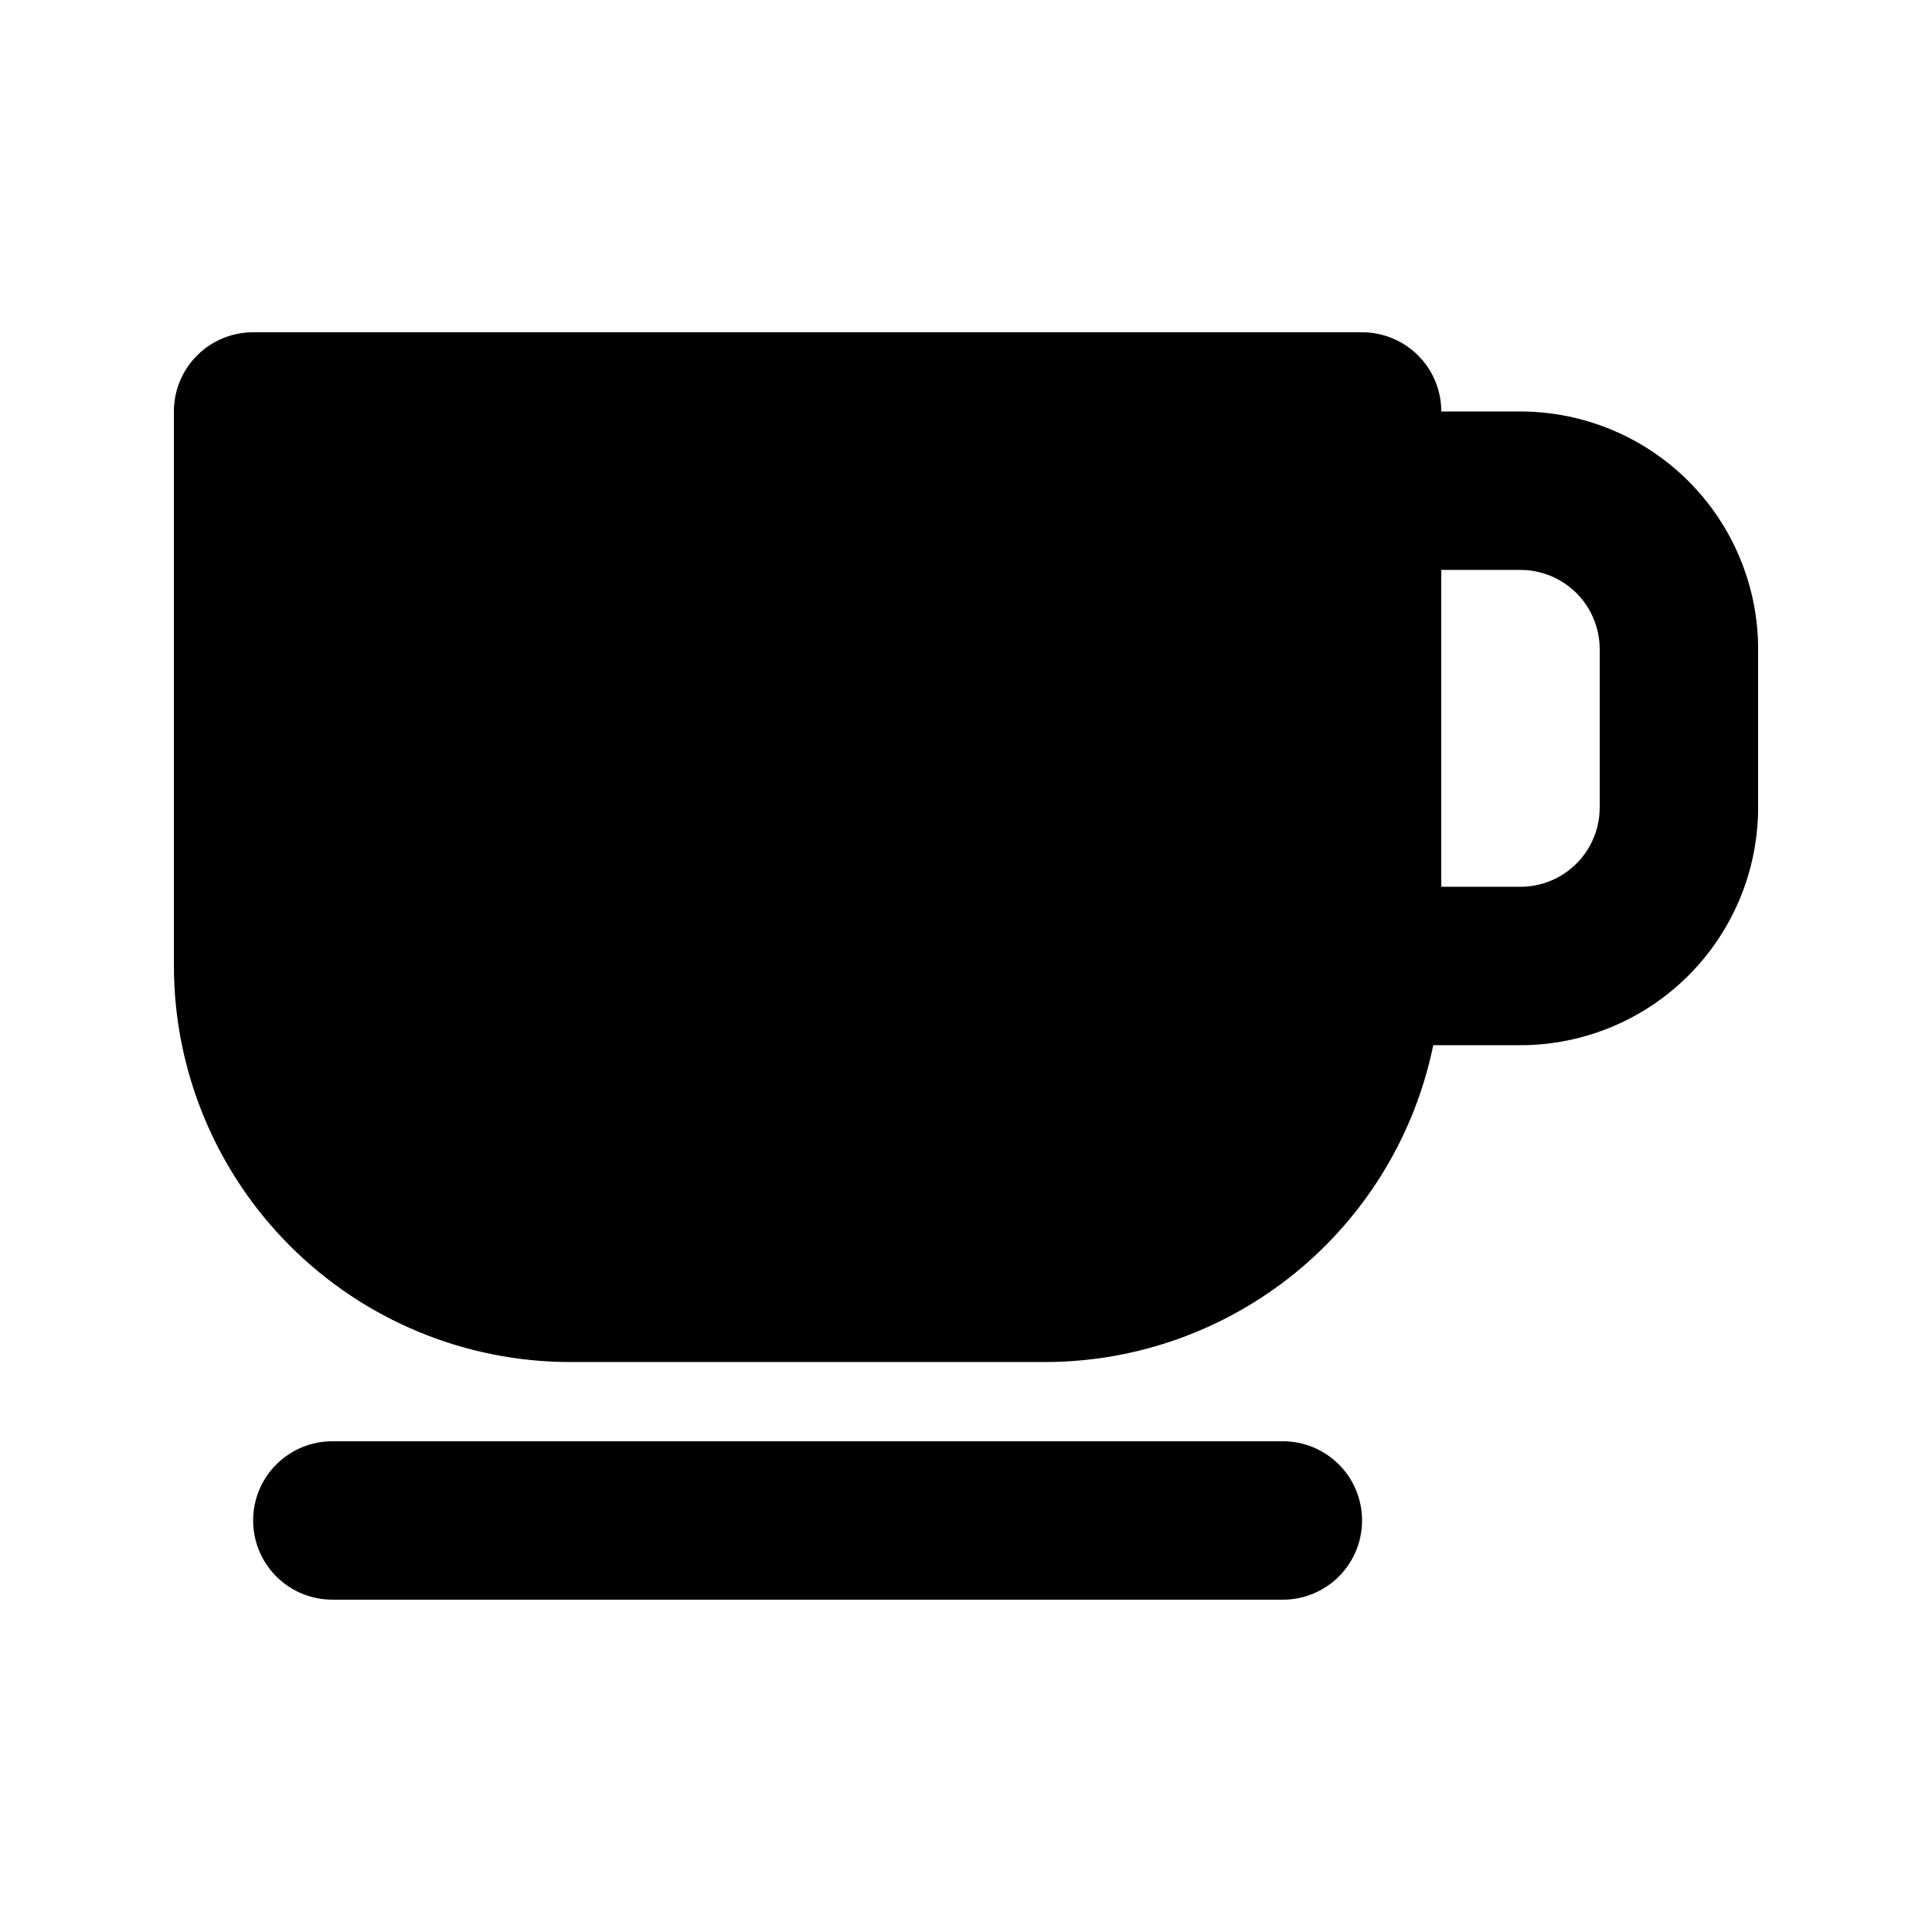
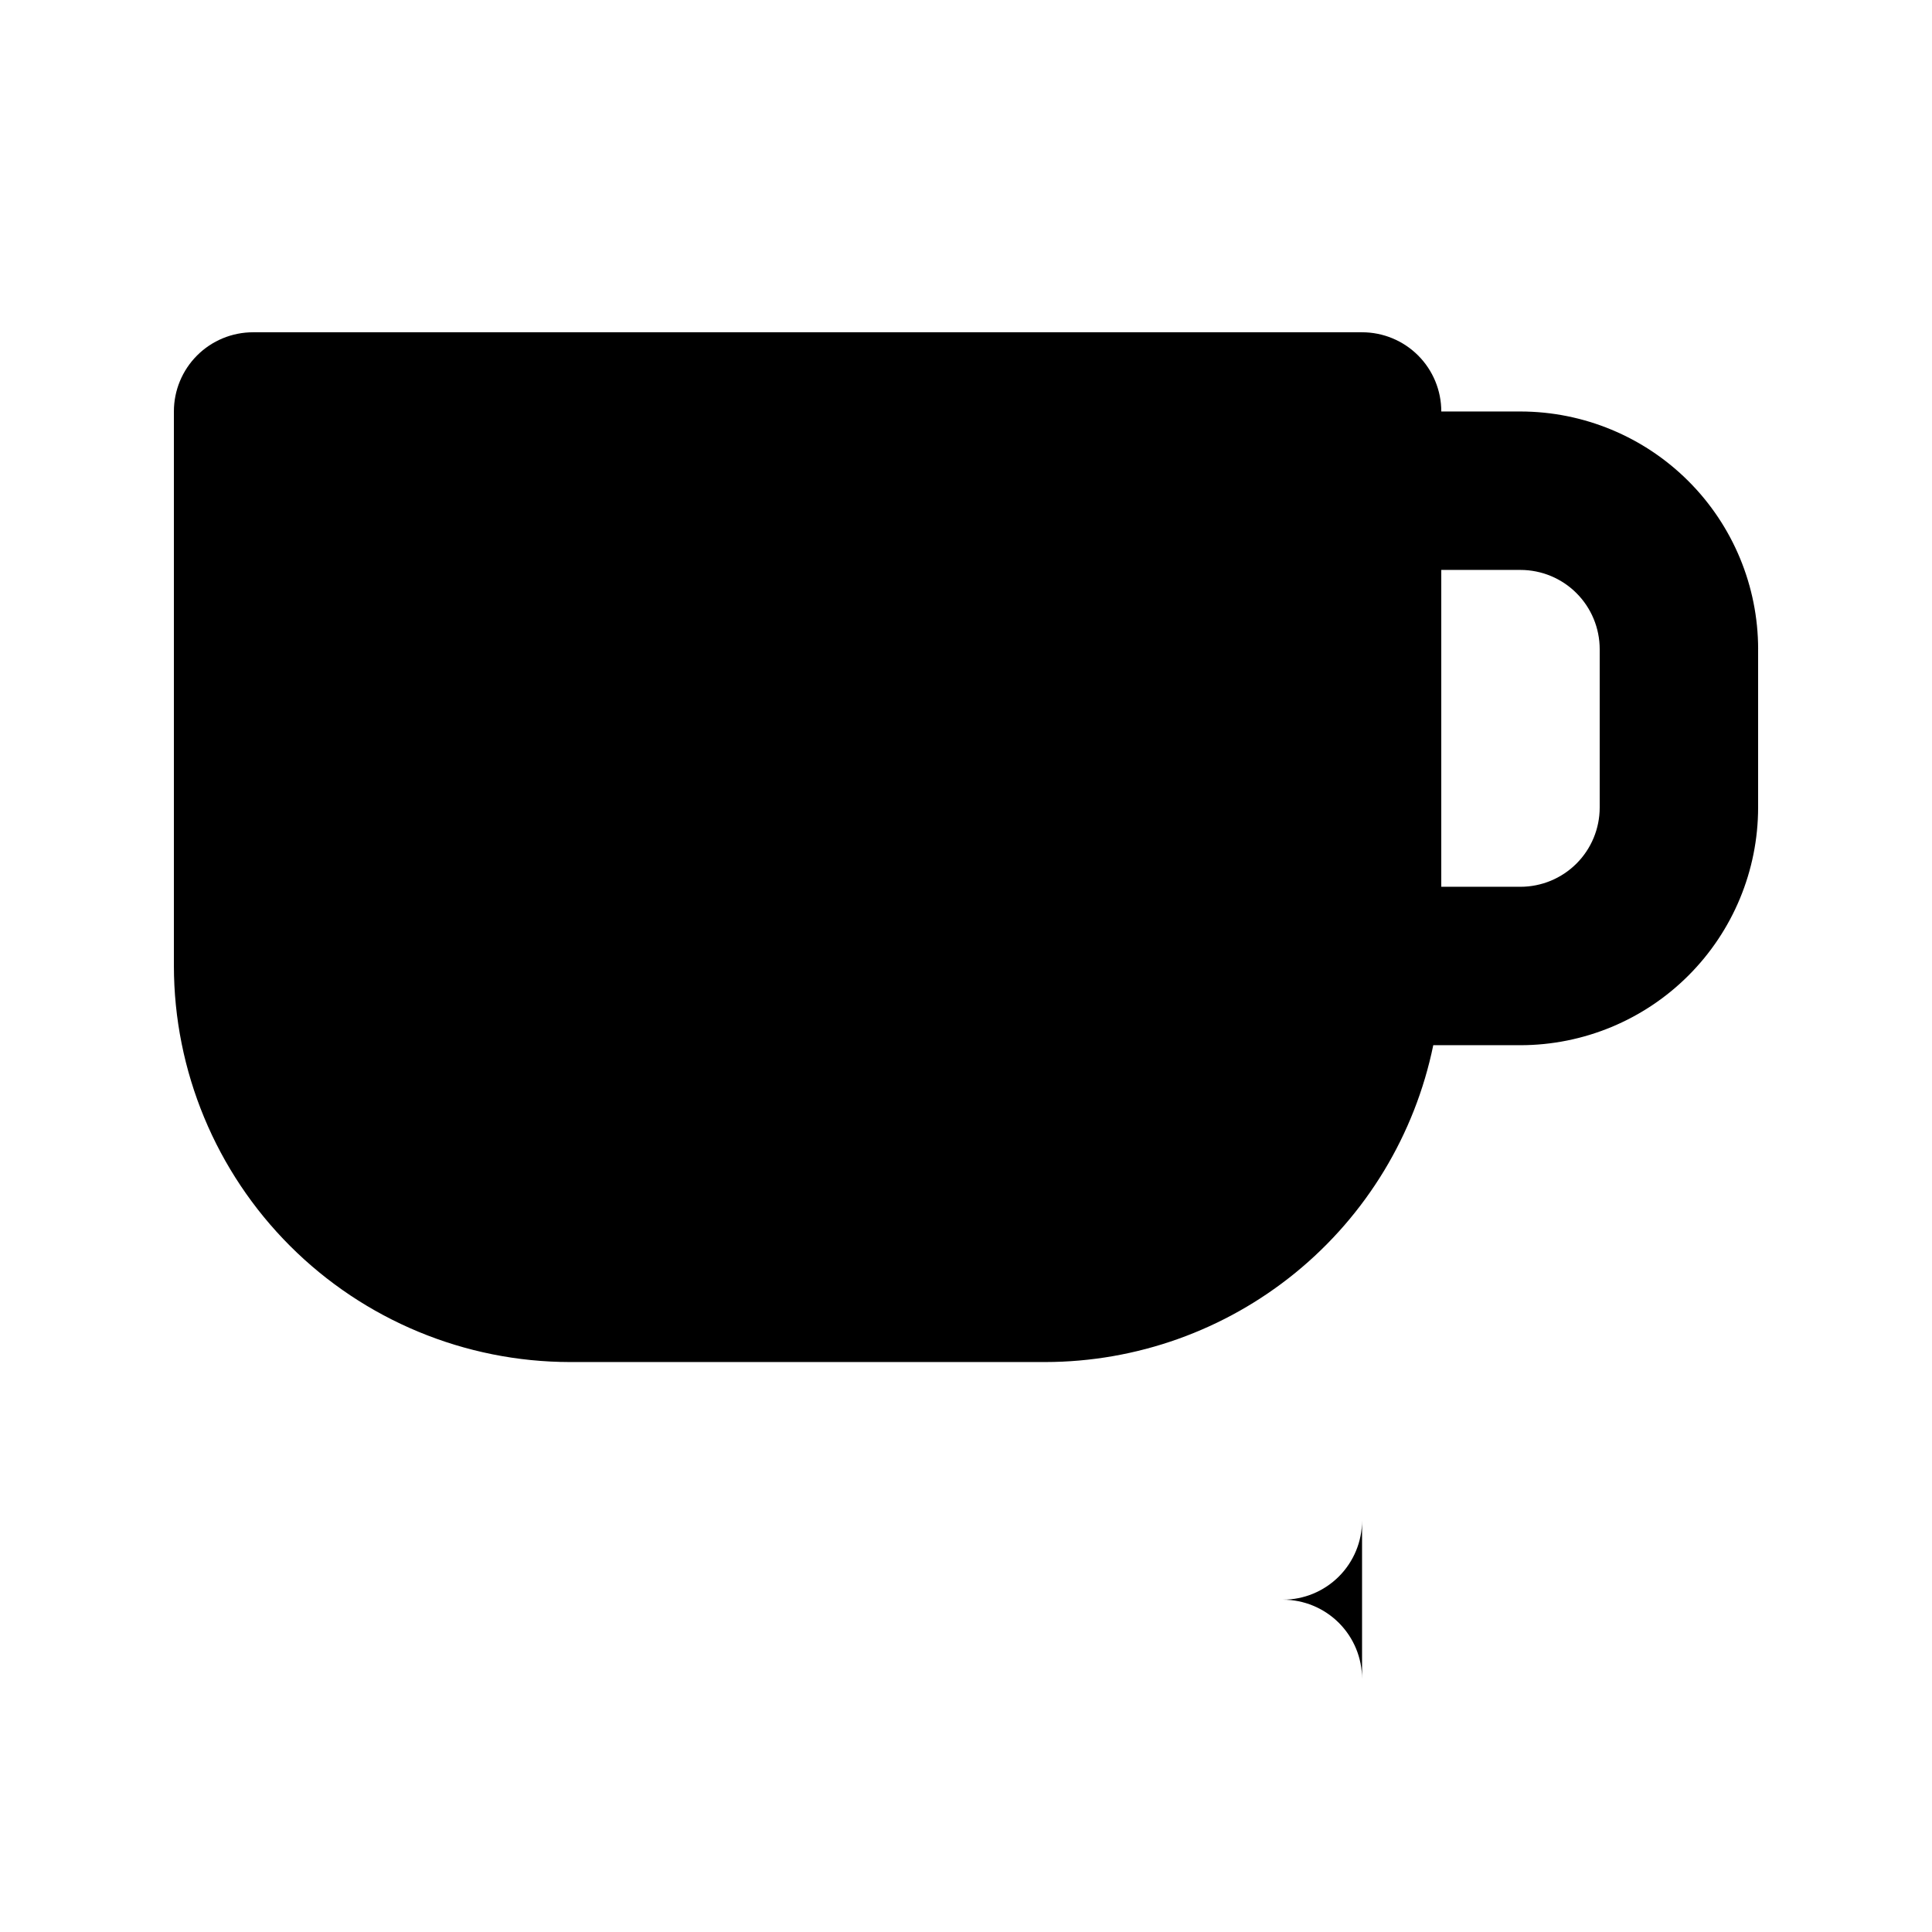
<svg xmlns="http://www.w3.org/2000/svg" fill="#000000" width="800px" height="800px" version="1.1" viewBox="144 144 512 512">
-   <path d="m504.96 546.94c0.004 5.57-2.207 10.91-6.144 14.848s-9.277 6.148-14.848 6.144h-251.9c-7.5 0-14.43-4-18.18-10.496-3.75-6.492-3.75-14.496 0-20.992 3.75-6.492 10.68-10.496 18.18-10.496h251.9c5.57 0 10.91 2.211 14.848 6.148s6.148 9.277 6.144 14.844zm104.96-230.91v41.984c-0.016 16.695-6.656 32.703-18.465 44.508-11.805 11.809-27.812 18.449-44.512 18.469h-23.113c-4.867 23.688-17.754 44.973-36.488 60.27-18.73 15.293-42.164 23.664-66.348 23.695h-125.95c-27.828-0.031-54.508-11.102-74.184-30.777-19.676-19.676-30.746-46.355-30.777-74.18v-146.95c-0.004-5.57 2.207-10.91 6.144-14.848s9.277-6.148 14.848-6.144h293.89c5.57-0.004 10.91 2.207 14.848 6.144s6.148 9.277 6.144 14.848h20.992c16.699 0.02 32.707 6.66 44.512 18.465 11.809 11.805 18.449 27.812 18.465 44.512zm-41.984 0c-0.004-5.566-2.215-10.906-6.152-14.84-3.934-3.938-9.273-6.148-14.84-6.152h-20.992v83.969h20.992c5.566-0.004 10.906-2.219 14.84-6.152 3.938-3.938 6.148-9.273 6.152-14.84z" />
+   <path d="m504.96 546.94c0.004 5.57-2.207 10.91-6.144 14.848s-9.277 6.148-14.848 6.144h-251.9h251.9c5.57 0 10.91 2.211 14.848 6.148s6.148 9.277 6.144 14.844zm104.96-230.91v41.984c-0.016 16.695-6.656 32.703-18.465 44.508-11.805 11.809-27.812 18.449-44.512 18.469h-23.113c-4.867 23.688-17.754 44.973-36.488 60.27-18.73 15.293-42.164 23.664-66.348 23.695h-125.95c-27.828-0.031-54.508-11.102-74.184-30.777-19.676-19.676-30.746-46.355-30.777-74.18v-146.95c-0.004-5.57 2.207-10.91 6.144-14.848s9.277-6.148 14.848-6.144h293.89c5.57-0.004 10.91 2.207 14.848 6.144s6.148 9.277 6.144 14.848h20.992c16.699 0.02 32.707 6.66 44.512 18.465 11.809 11.805 18.449 27.812 18.465 44.512zm-41.984 0c-0.004-5.566-2.215-10.906-6.152-14.84-3.934-3.938-9.273-6.148-14.84-6.152h-20.992v83.969h20.992c5.566-0.004 10.906-2.219 14.84-6.152 3.938-3.938 6.148-9.273 6.152-14.84z" />
</svg>